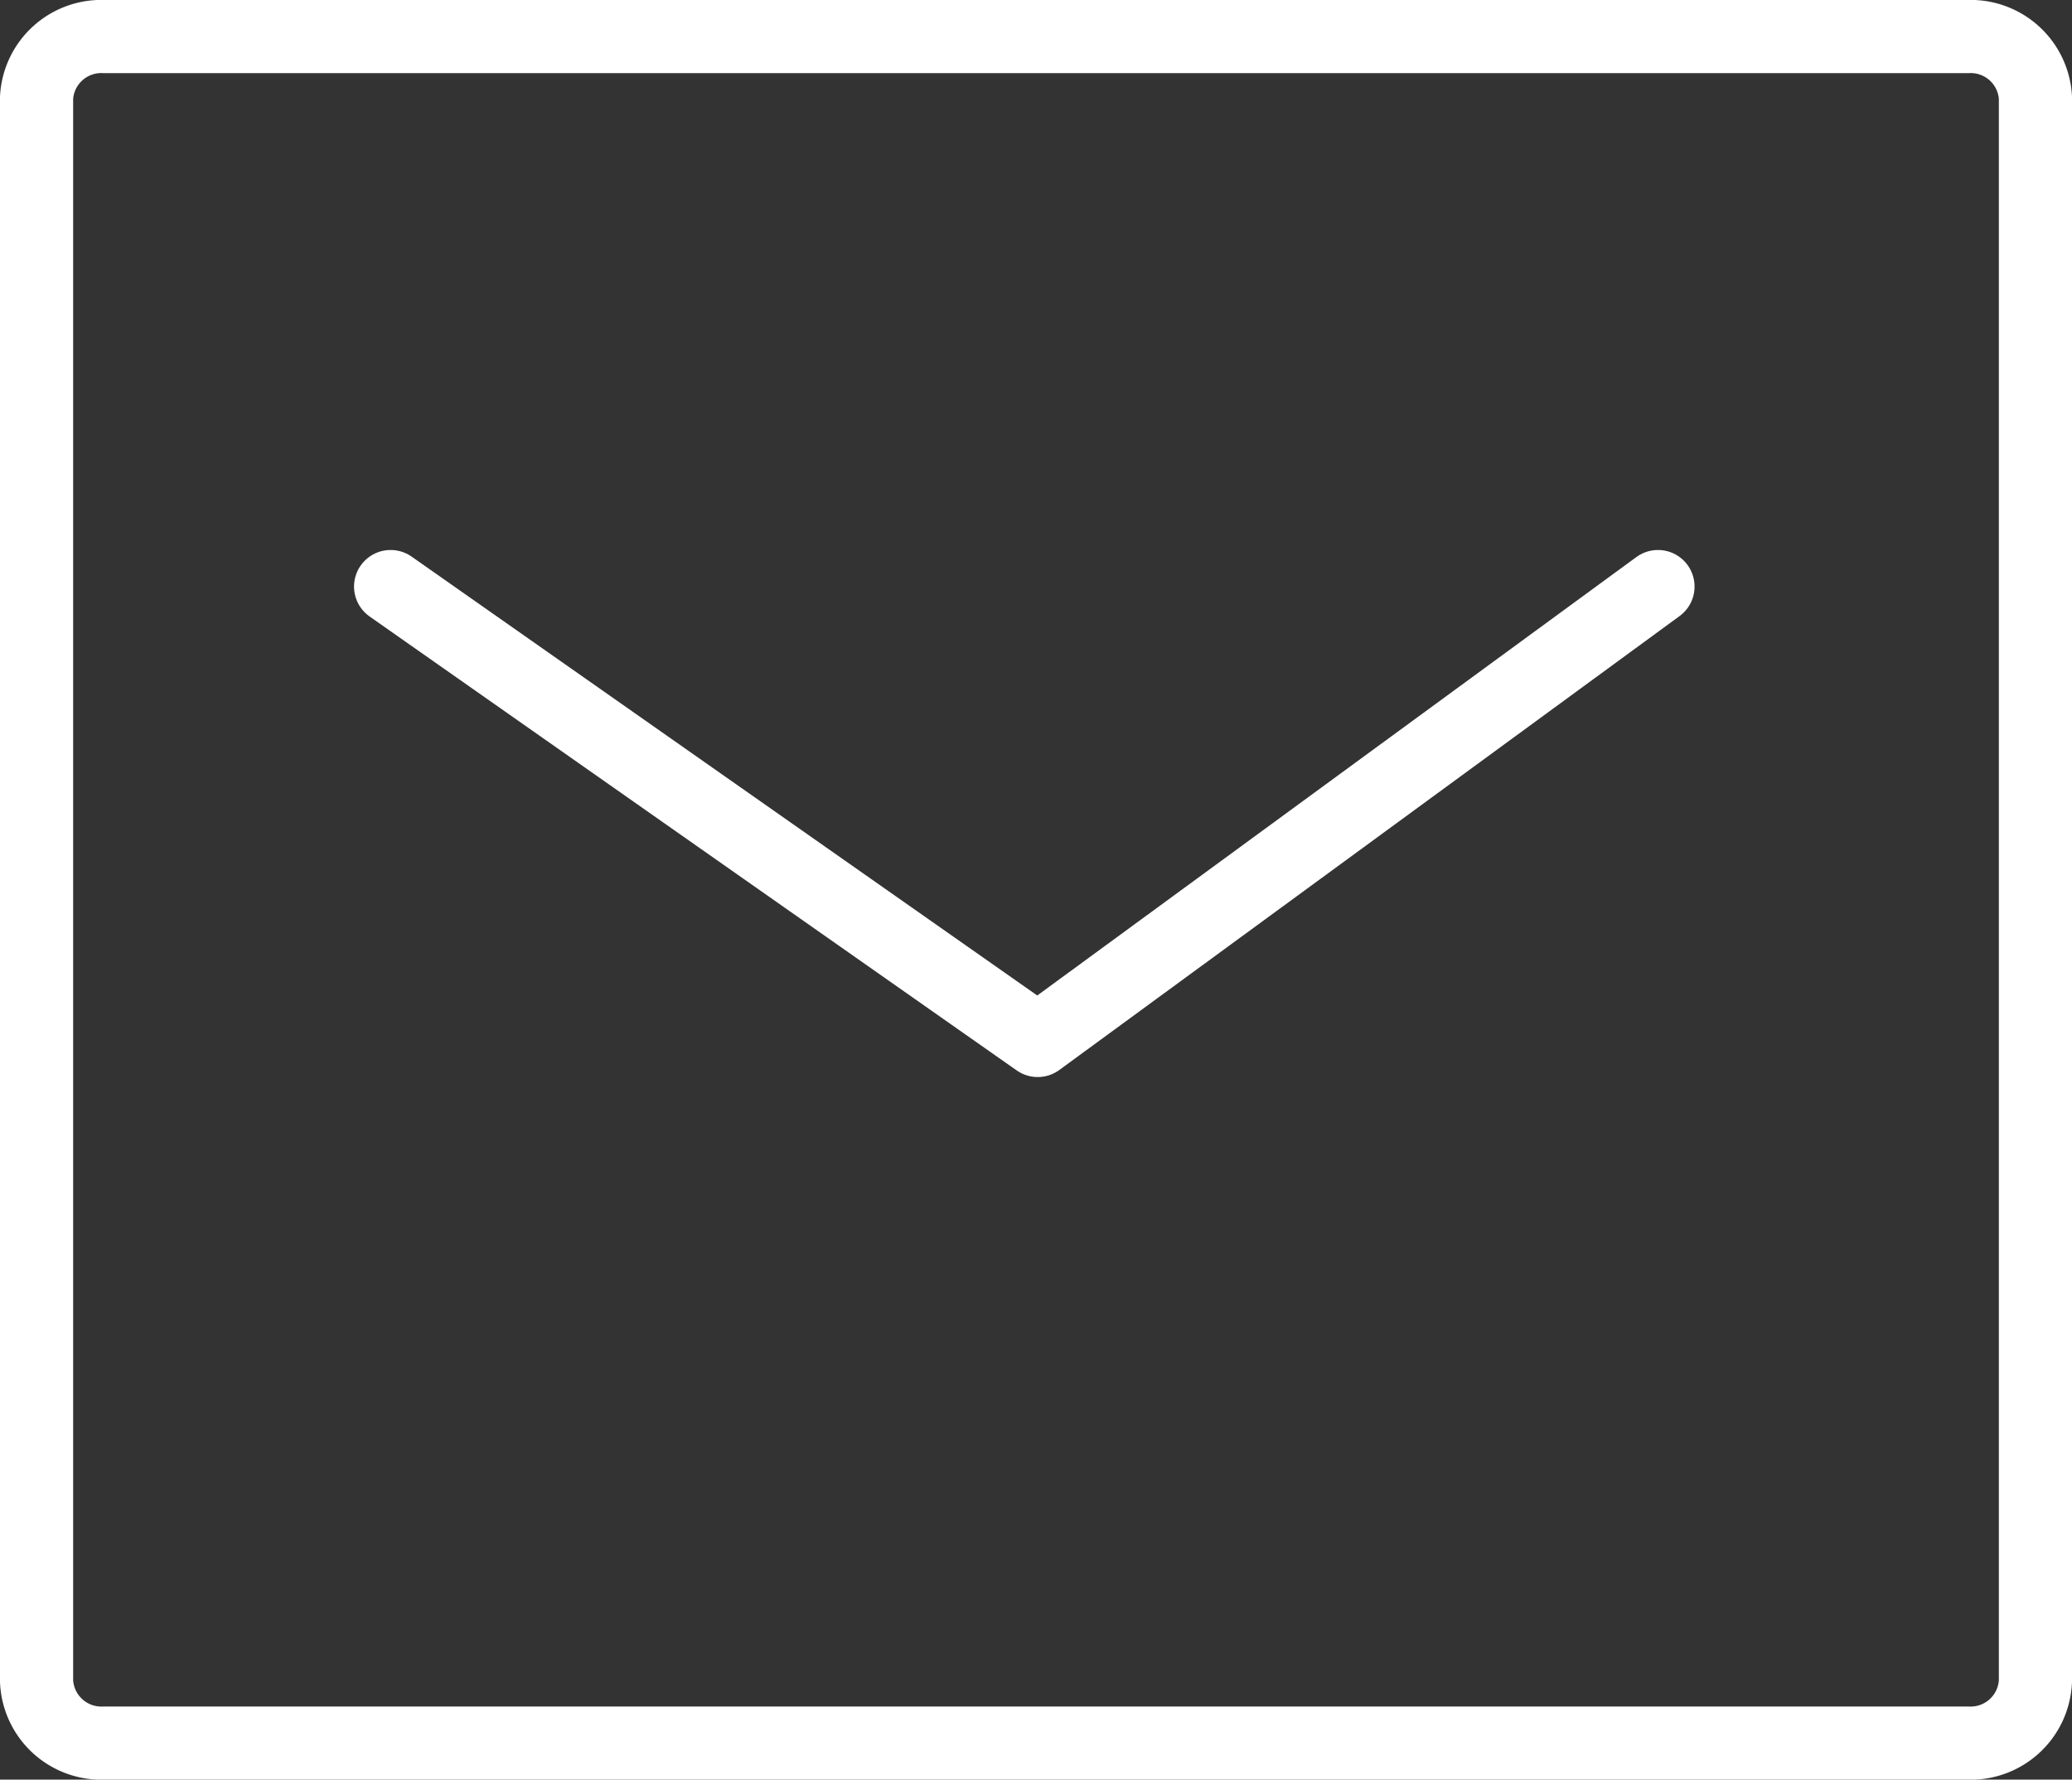
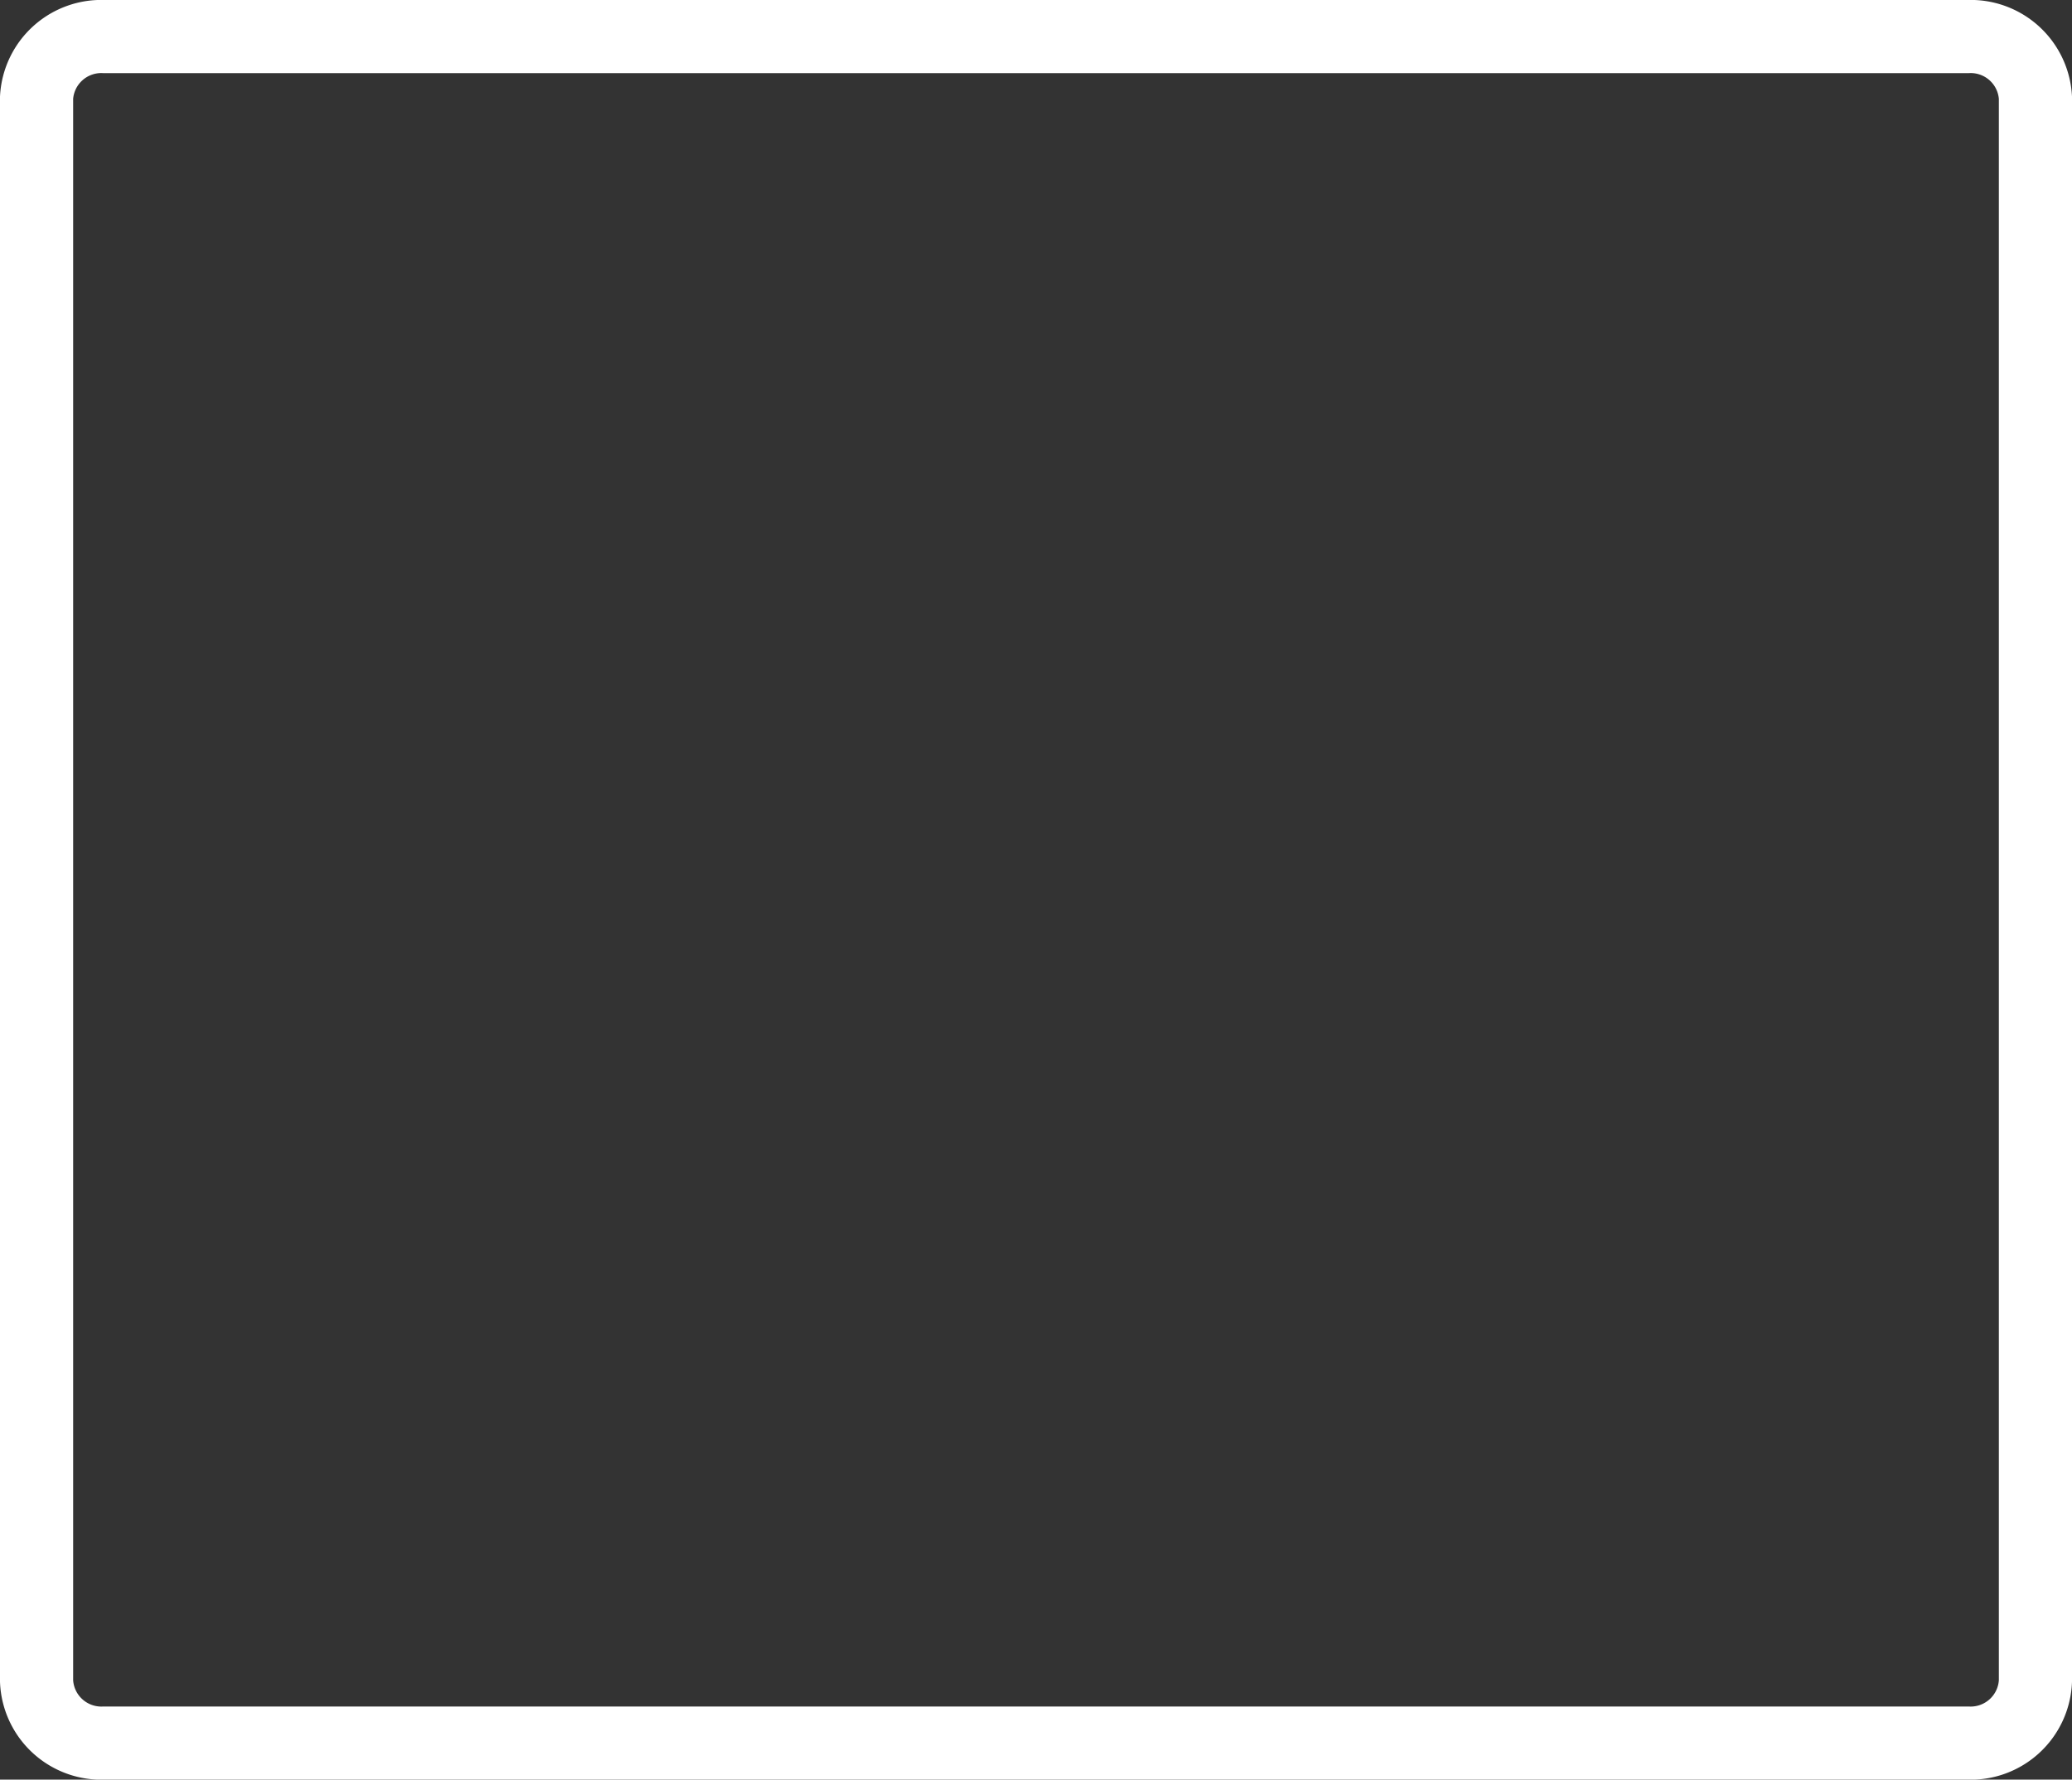
<svg xmlns="http://www.w3.org/2000/svg" viewBox="0 0 42.49 36.5">
  <rect x="0" y="0" width="42.49" height="36.5" fill="#333333" stroke="none" />
  <defs>
    <style>.cls-1,.cls-2{fill:none;stroke:#fff;stroke-width:1.5px;}.cls-1{stroke-linecap:round;stroke-linejoin:round;}.cls-2{stroke-miterlimit:10;}</style>
  </defs>
  <g id="レイヤー_2" data-name="レイヤー 2">
    <g id="レイヤー_1-2" data-name="レイヤー 1">
-       <polyline class="cls-1" points="8.01 12.03 21.28 21.34 34 12.03" />
      <path class="cls-2" d="M.75,34.48a1.33,1.33,0,0,0,1.39,1.27H40.35a1.33,1.33,0,0,0,1.39-1.27V2A1.33,1.33,0,0,0,40.35.75H2.14A1.33,1.33,0,0,0,.75,2Z" />
    </g>
  </g>
</svg>